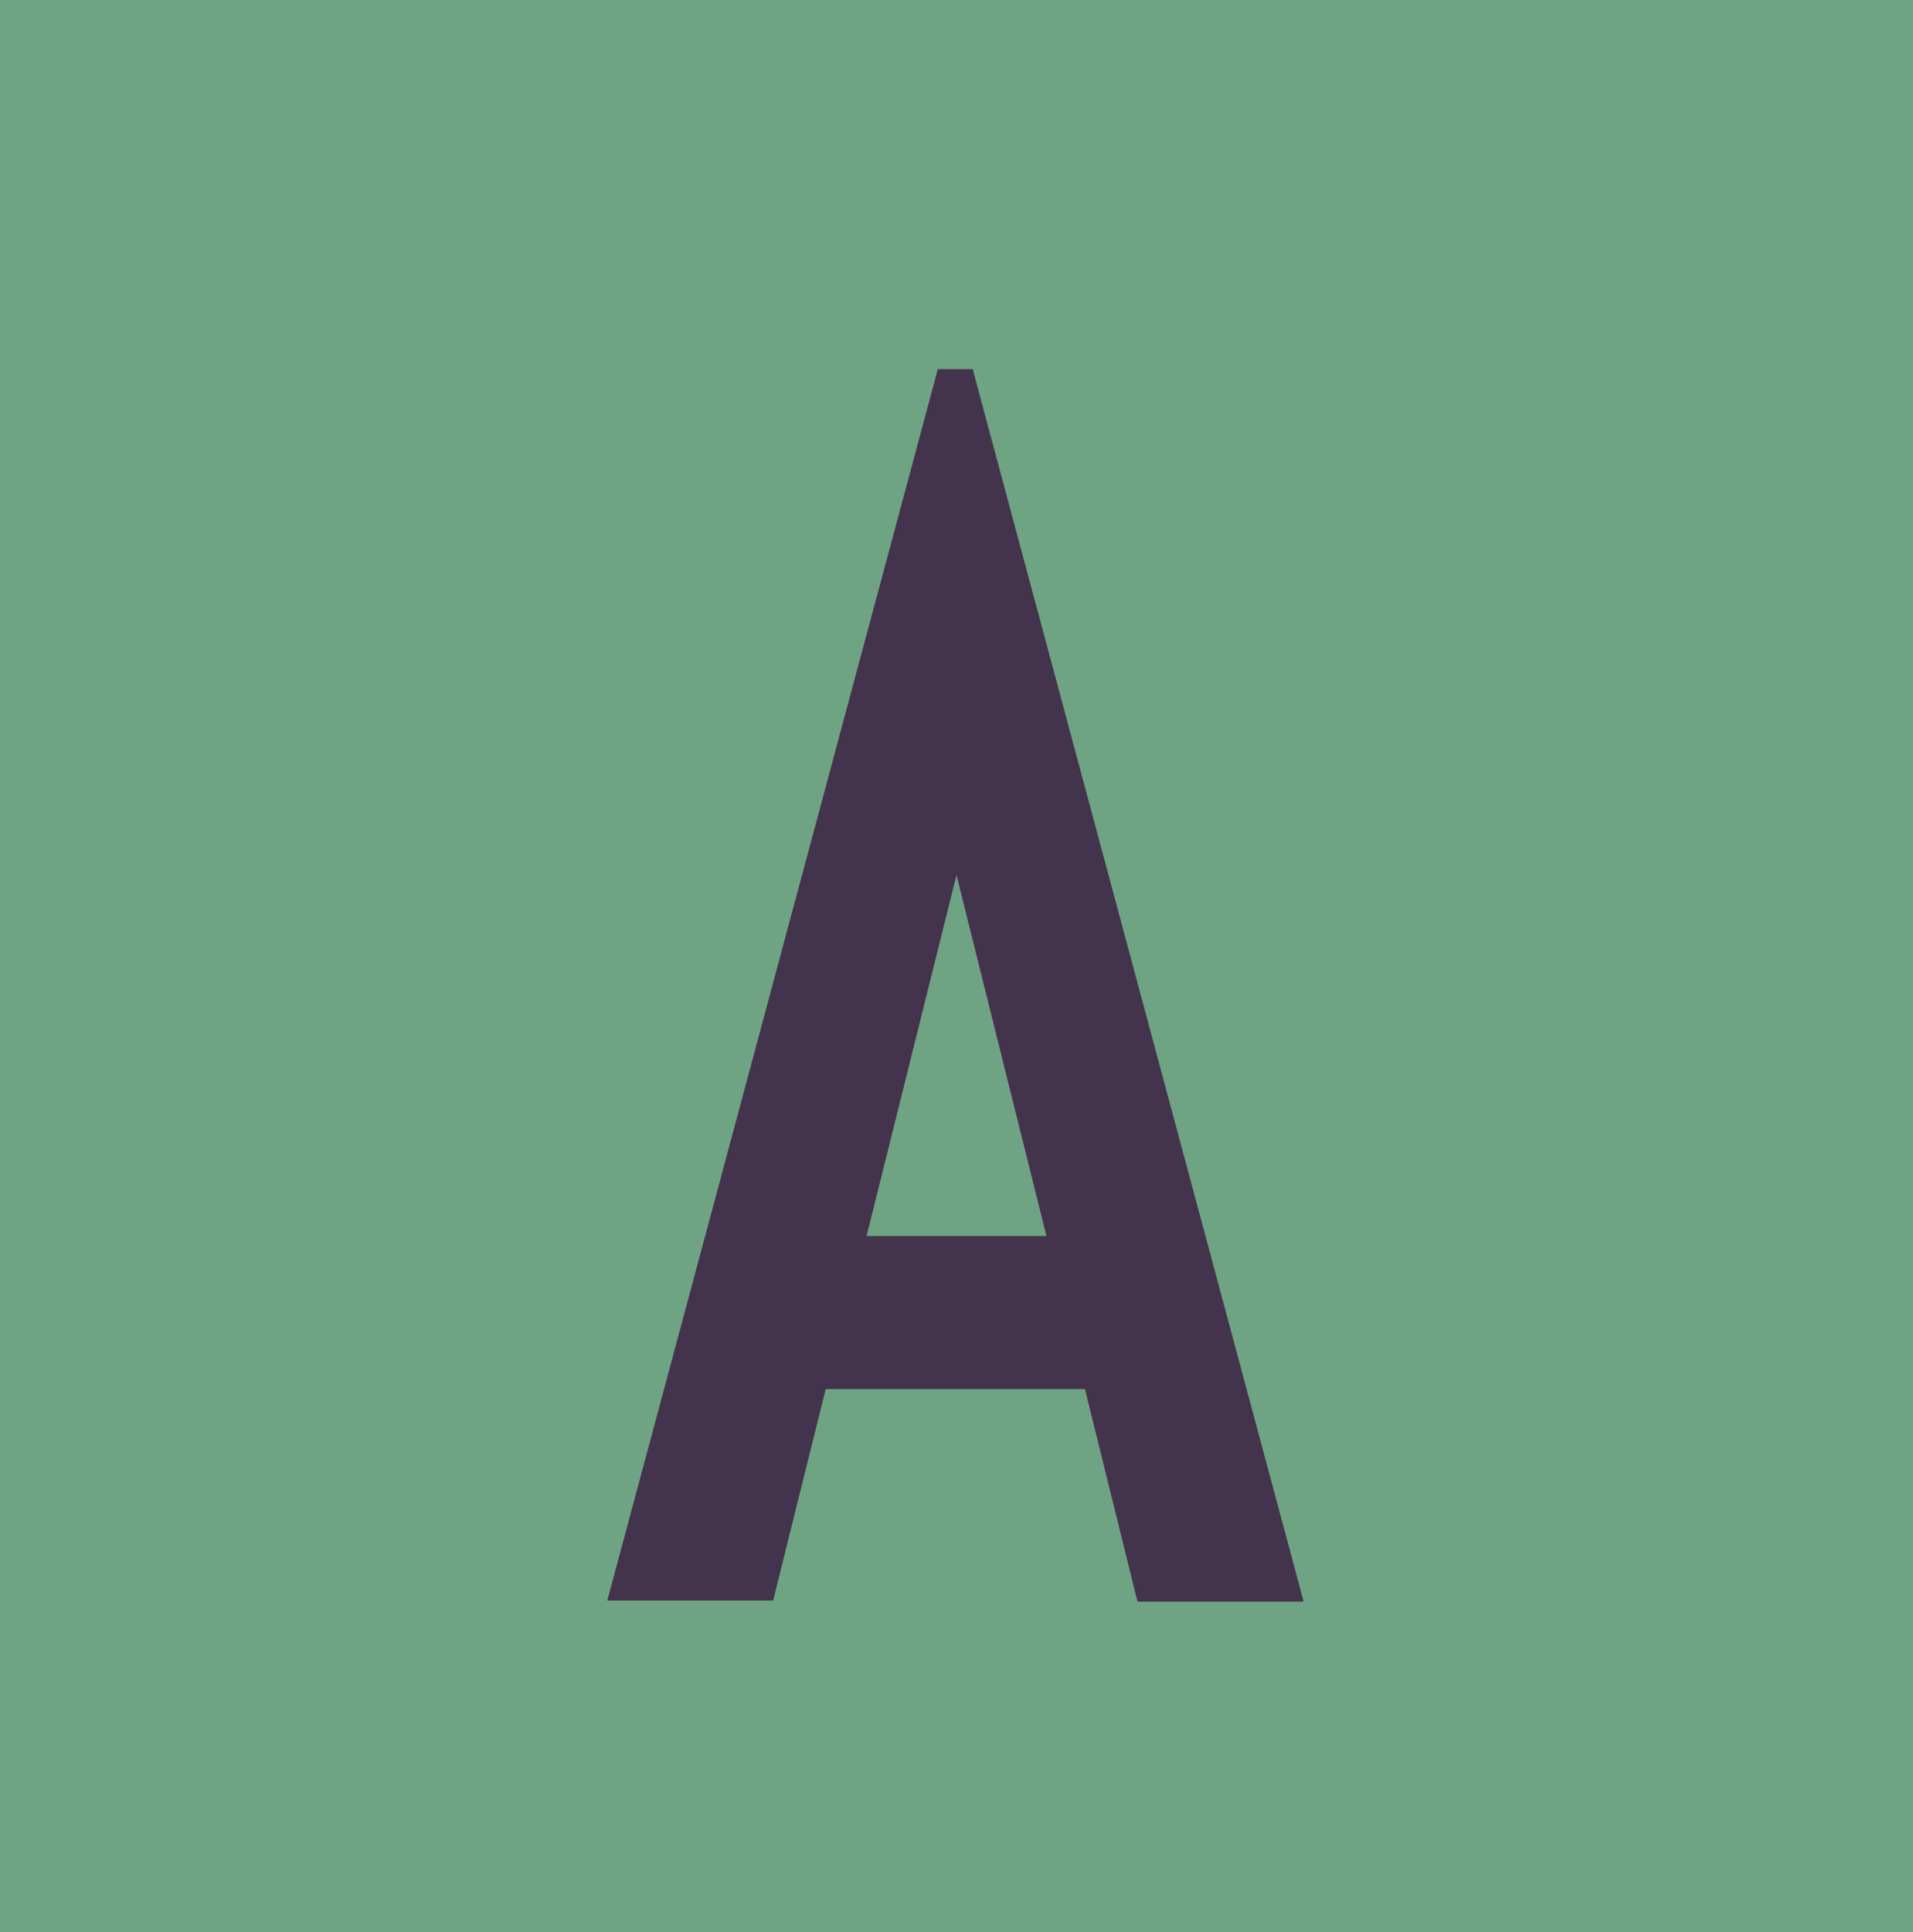
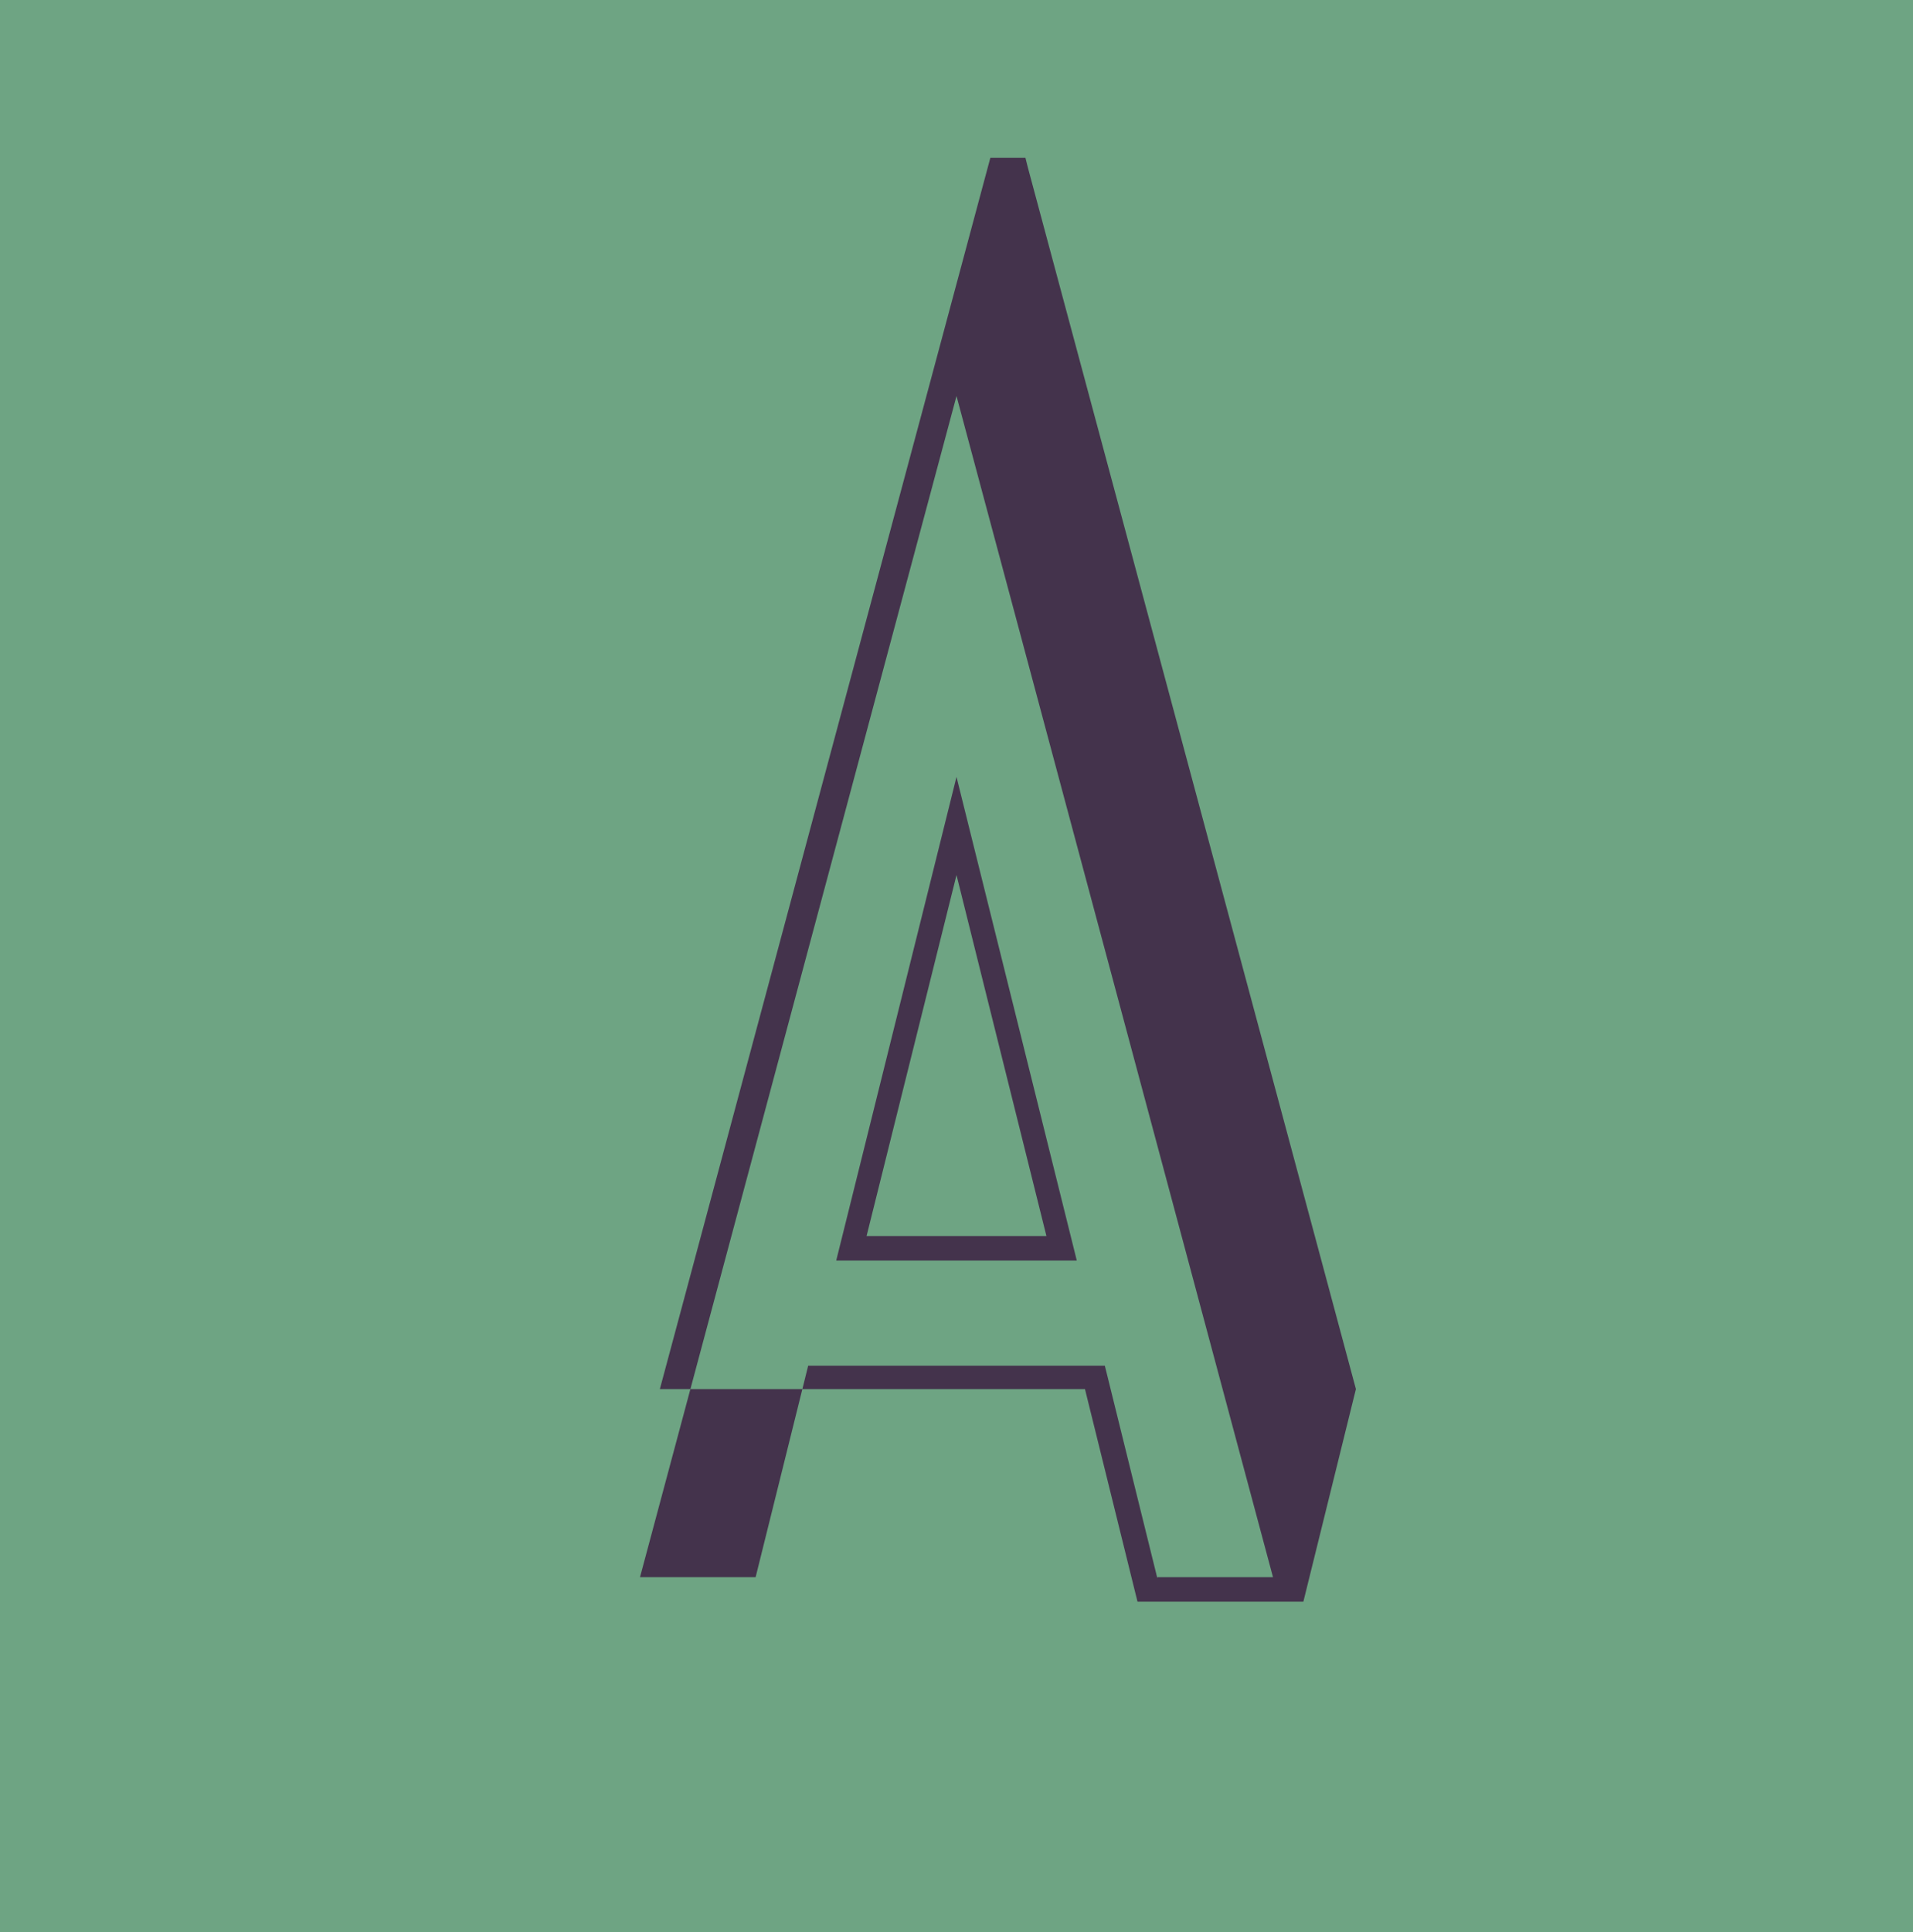
<svg xmlns="http://www.w3.org/2000/svg" id="Layer_1" data-name="Layer 1" viewBox="0 0 16.38 16.54">
  <defs>
    <style> .cls-1 { fill: #6ea483; } .cls-1, .cls-2 { stroke-width: 0px; } .cls-2 { fill: #44334c; } </style>
  </defs>
  <rect class="cls-1" width="16.38" height="16.54" />
  <g>
-     <path class="cls-2" d="M11.03,13.6h-1.2l-.45-1.81h-2.38l-.45,1.81h-1.2l2.77-10.33h.15l2.77,10.33ZM9.09,10.69l-.9-3.61-.9,3.61h1.8Z" />
-     <path class="cls-2" d="M11.16,13.71h-1.42l-.02-.08-.43-1.74h-2.22l-.45,1.81h-1.42l2.83-10.54h.3l.02.08,2.81,10.46ZM9.91,13.5h.99l-2.71-10.11-2.71,10.11h.99l.45-1.81h2.54l.02.08.43,1.74ZM9.22,10.79h-2.06l1.03-4.14,1.03,4.14ZM7.42,10.58h1.54l-.77-3.09-.77,3.09Z" />
+     <path class="cls-2" d="M11.16,13.71h-1.42l-.02-.08-.43-1.74h-2.22h-1.42l2.83-10.54h.3l.02.08,2.81,10.46ZM9.91,13.5h.99l-2.71-10.11-2.71,10.11h.99l.45-1.81h2.54l.02.08.43,1.74ZM9.22,10.79h-2.06l1.03-4.14,1.03,4.14ZM7.42,10.58h1.54l-.77-3.09-.77,3.09Z" />
  </g>
</svg>